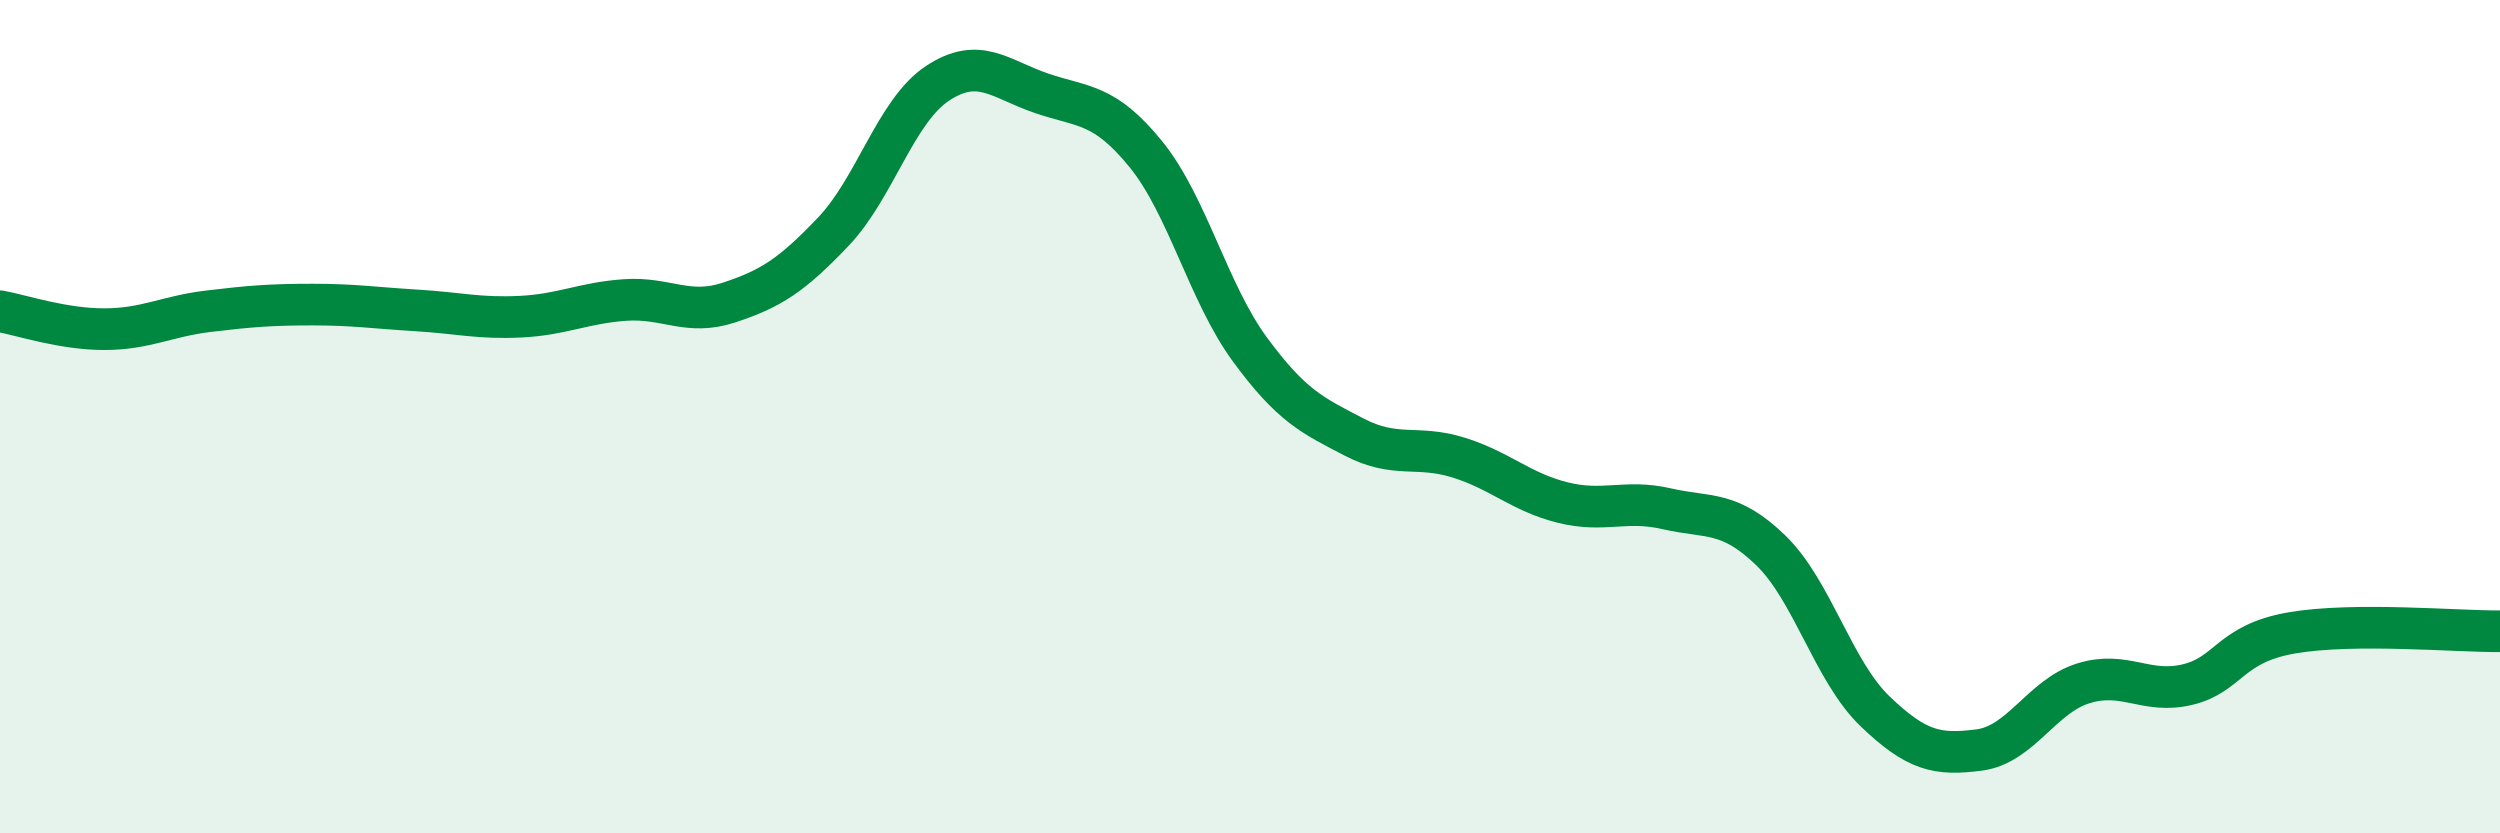
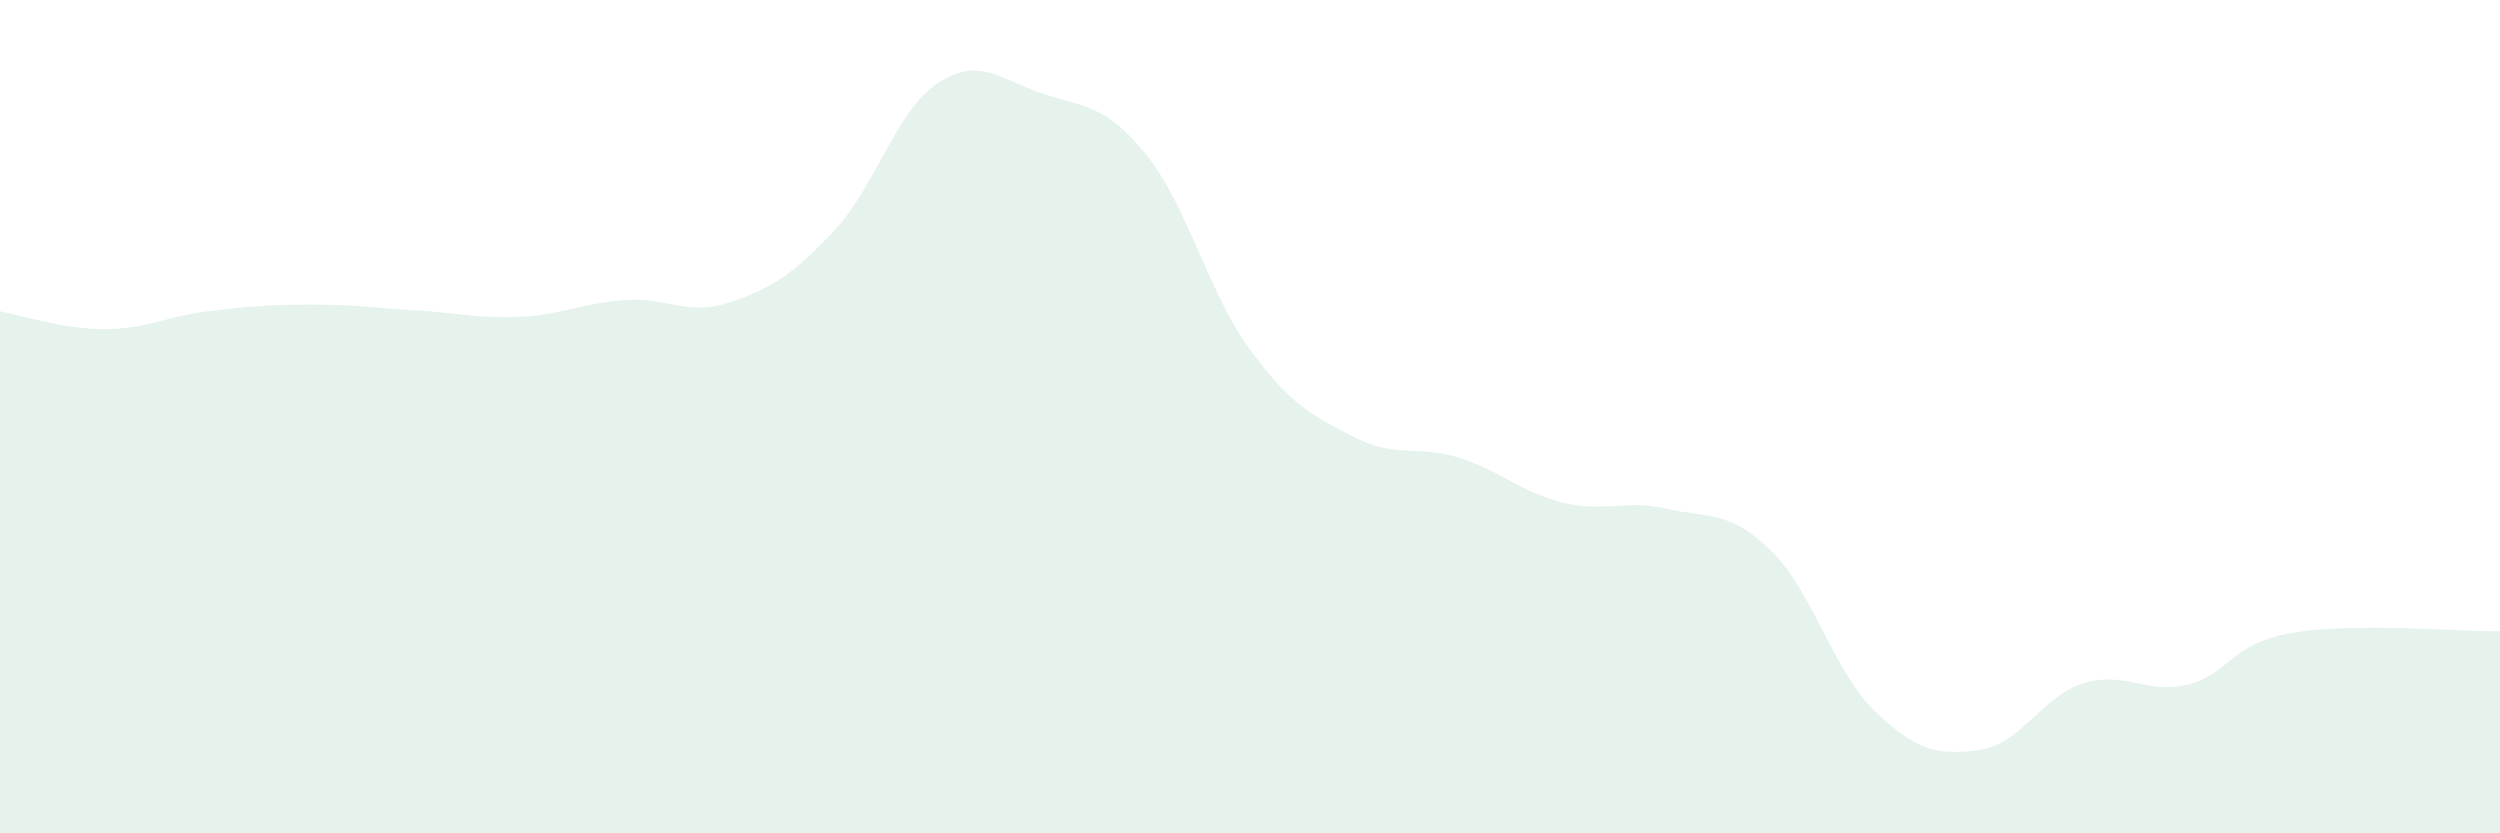
<svg xmlns="http://www.w3.org/2000/svg" width="60" height="20" viewBox="0 0 60 20">
  <path d="M 0,7.47 C 0.5,7.56 1.5,7.9 2.5,7.9 C 3.5,7.9 4,7.59 5,7.47 C 6,7.35 6.5,7.31 7.5,7.31 C 8.5,7.31 9,7.39 10,7.45 C 11,7.51 11.5,7.65 12.5,7.6 C 13.5,7.55 14,7.27 15,7.2 C 16,7.13 16.5,7.59 17.5,7.26 C 18.5,6.93 19,6.61 20,5.56 C 21,4.51 21.5,2.66 22.5,2 C 23.5,1.34 24,1.9 25,2.24 C 26,2.58 26.5,2.47 27.5,3.7 C 28.5,4.93 29,7.03 30,8.39 C 31,9.75 31.5,9.97 32.5,10.49 C 33.5,11.01 34,10.67 35,10.98 C 36,11.29 36.5,11.81 37.5,12.06 C 38.5,12.31 39,11.98 40,12.21 C 41,12.44 41.5,12.24 42.5,13.21 C 43.5,14.18 44,16.11 45,17.07 C 46,18.03 46.5,18.13 47.5,18 C 48.5,17.87 49,16.71 50,16.4 C 51,16.09 51.5,16.67 52.5,16.43 C 53.5,16.19 53.5,15.45 55,15.19 C 56.5,14.93 59,15.16 60,15.15L60 20L0 20Z" fill="#008740" opacity="0.1" stroke-linecap="round" stroke-linejoin="round" />
-   <path d="M 0,7.47 C 0.5,7.56 1.5,7.9 2.5,7.9 C 3.5,7.9 4,7.59 5,7.47 C 6,7.35 6.5,7.31 7.5,7.31 C 8.5,7.31 9,7.39 10,7.45 C 11,7.51 11.5,7.65 12.5,7.6 C 13.5,7.55 14,7.27 15,7.2 C 16,7.13 16.5,7.59 17.5,7.26 C 18.5,6.93 19,6.61 20,5.56 C 21,4.51 21.5,2.66 22.5,2 C 23.5,1.34 24,1.9 25,2.24 C 26,2.58 26.5,2.47 27.5,3.7 C 28.5,4.93 29,7.03 30,8.39 C 31,9.75 31.5,9.97 32.5,10.49 C 33.5,11.01 34,10.67 35,10.98 C 36,11.29 36.5,11.81 37.5,12.06 C 38.5,12.31 39,11.98 40,12.21 C 41,12.44 41.5,12.24 42.5,13.21 C 43.5,14.18 44,16.11 45,17.07 C 46,18.03 46.5,18.13 47.5,18 C 48.5,17.87 49,16.71 50,16.4 C 51,16.09 51.5,16.67 52.5,16.43 C 53.5,16.19 53.5,15.45 55,15.19 C 56.5,14.93 59,15.16 60,15.15" stroke="#008740" stroke-width="1" fill="none" stroke-linecap="round" stroke-linejoin="round" />
</svg>